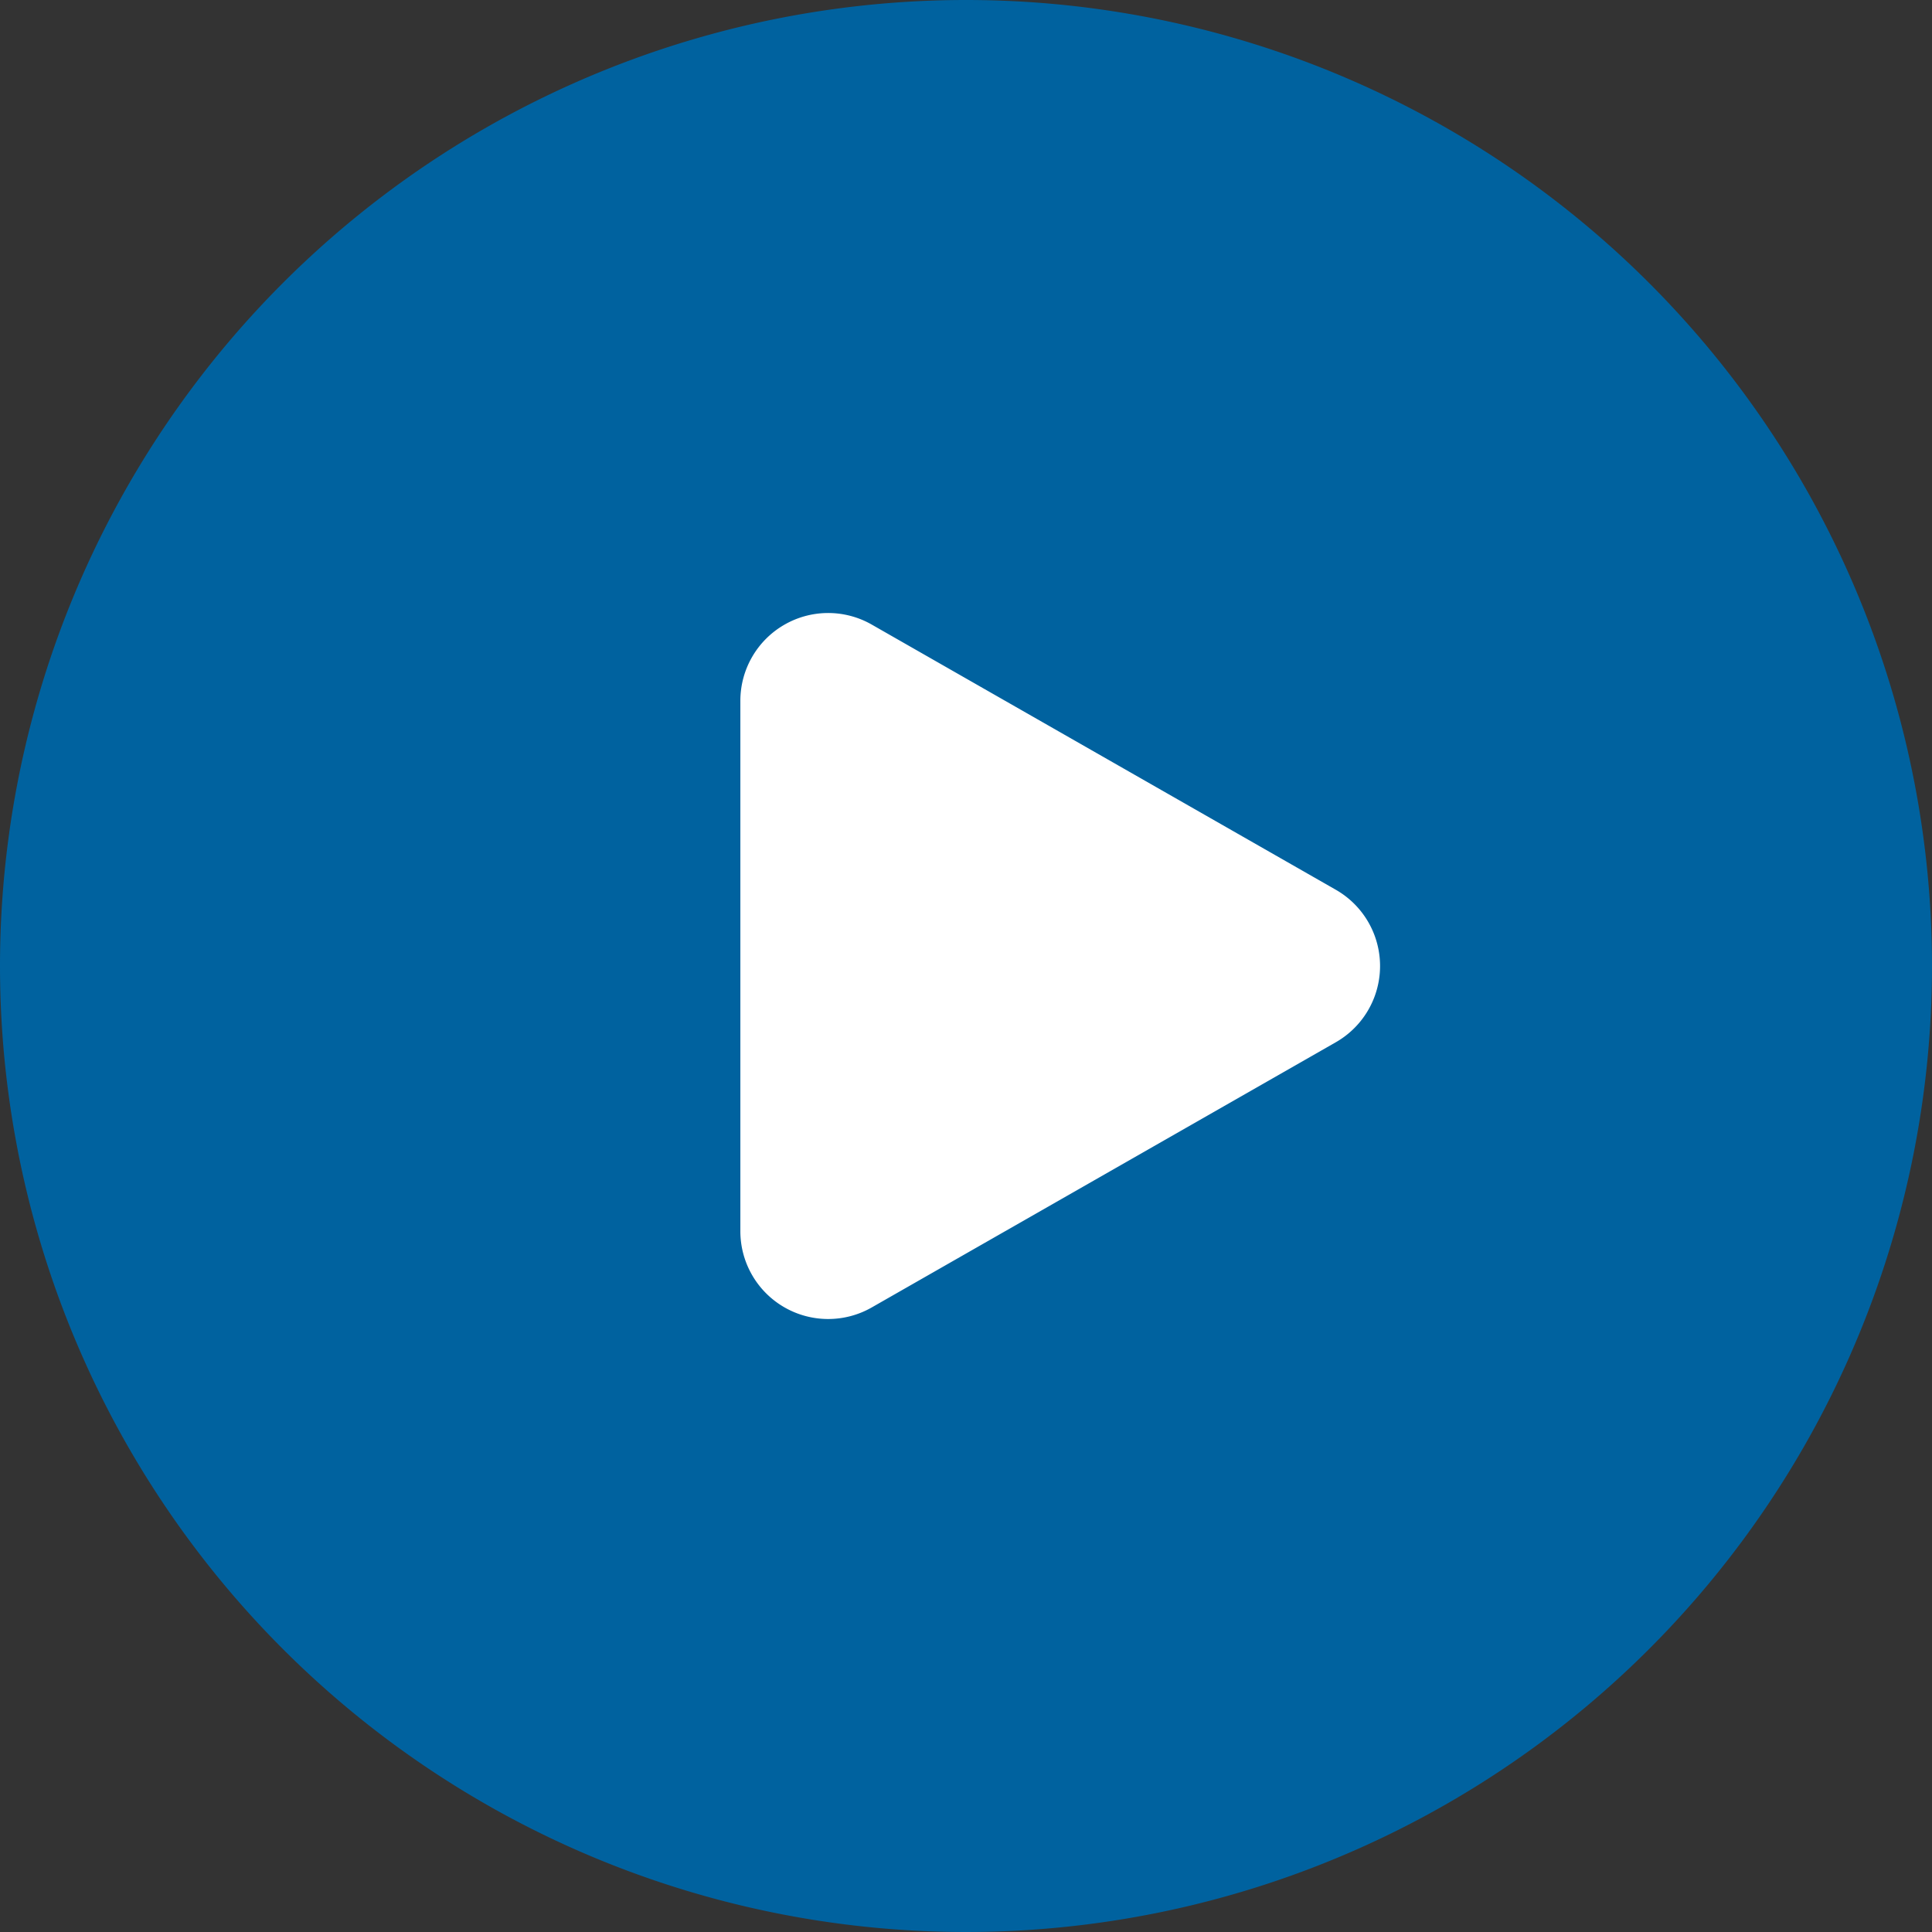
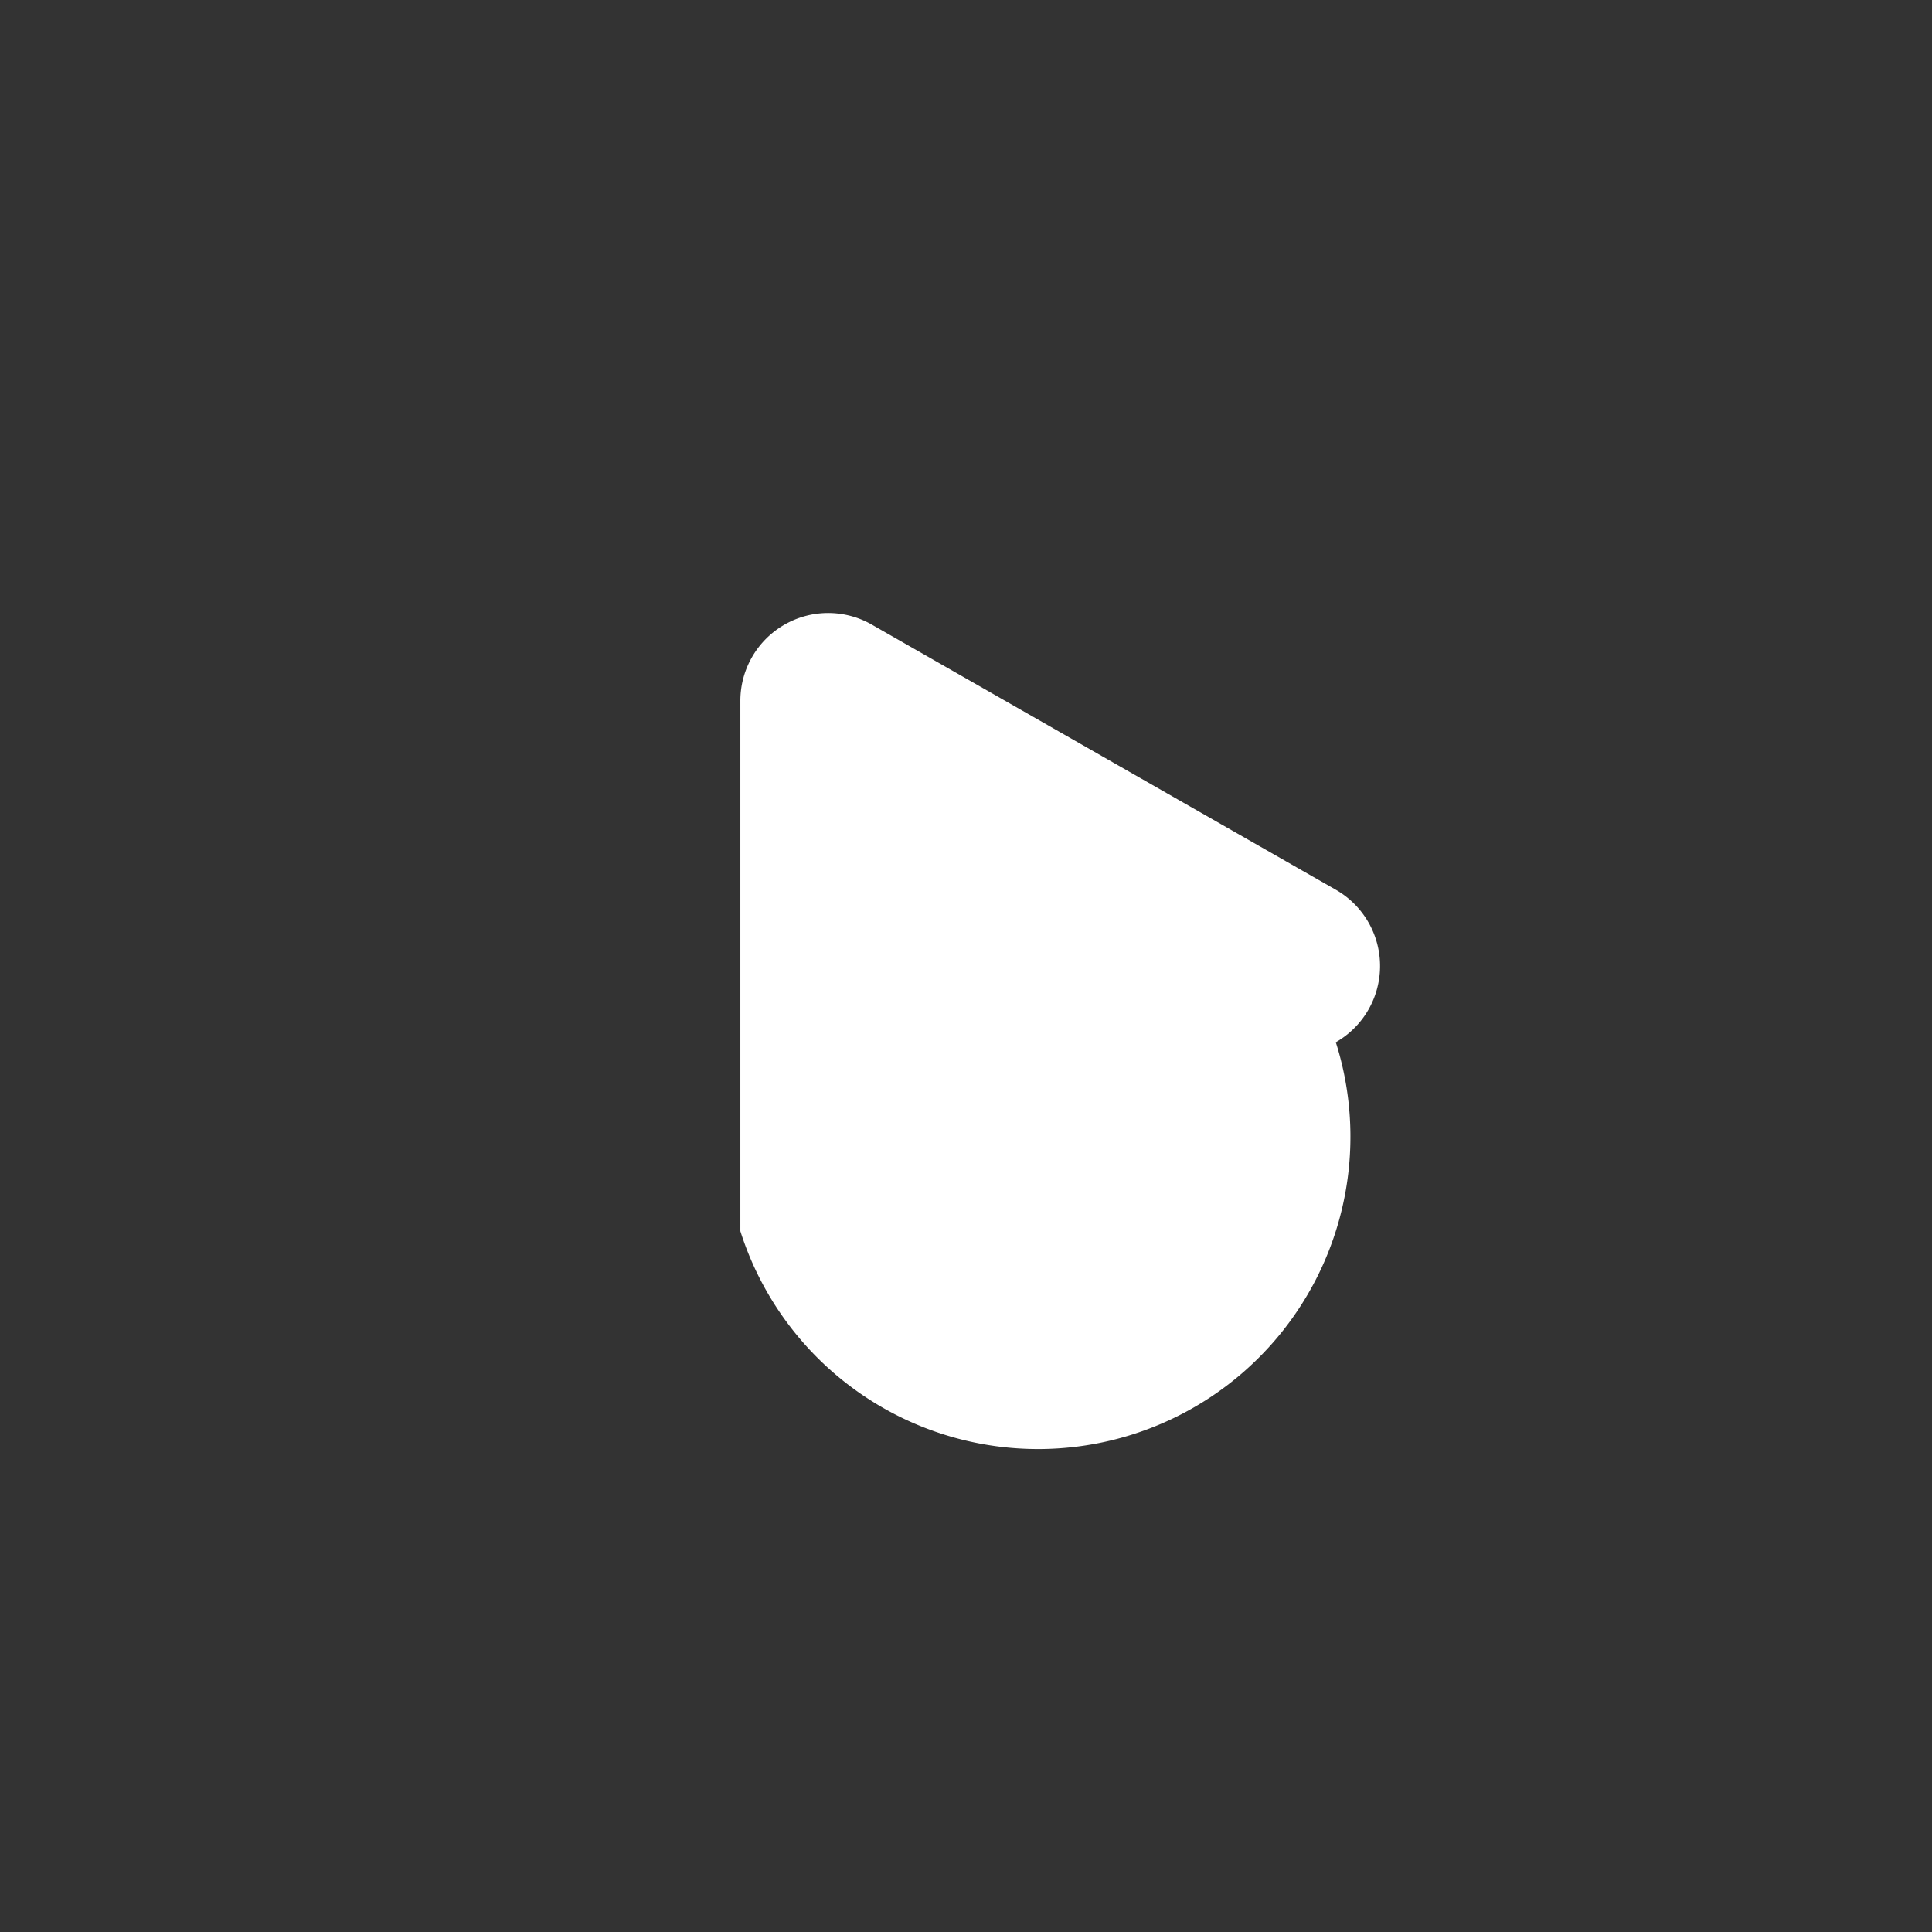
<svg xmlns="http://www.w3.org/2000/svg" width="154" height="154" viewBox="0 0 154 154">
  <rect x="0" y="0" width="154" height="154" fill="#333333" stroke="none" />
  <g id="Raggruppa_651" data-name="Raggruppa 651" transform="translate(-1172.461 -3235.461)">
    <g id="Raggruppa_543" data-name="Raggruppa 543" transform="translate(1172 3235)">
-       <path id="Tracciato_1" data-name="Tracciato 1" d="M77,0A77,77,0,1,1,0,77,77,77,0,0,1,77,0Z" transform="translate(0.461 0.461)" fill="#00629f" />
-       <path id="Poligono_2" data-name="Poligono 2" d="M27.12,10.636a7,7,0,0,1,12.155,0L60.411,47.623A7,7,0,0,1,54.333,58.1H12.062A7,7,0,0,1,5.985,47.623Z" transform="translate(117.575 44.264) rotate(90)" fill="#fff" />
+       <path id="Poligono_2" data-name="Poligono 2" d="M27.12,10.636a7,7,0,0,1,12.155,0A7,7,0,0,1,54.333,58.1H12.062A7,7,0,0,1,5.985,47.623Z" transform="translate(117.575 44.264) rotate(90)" fill="#fff" />
    </g>
  </g>
</svg>